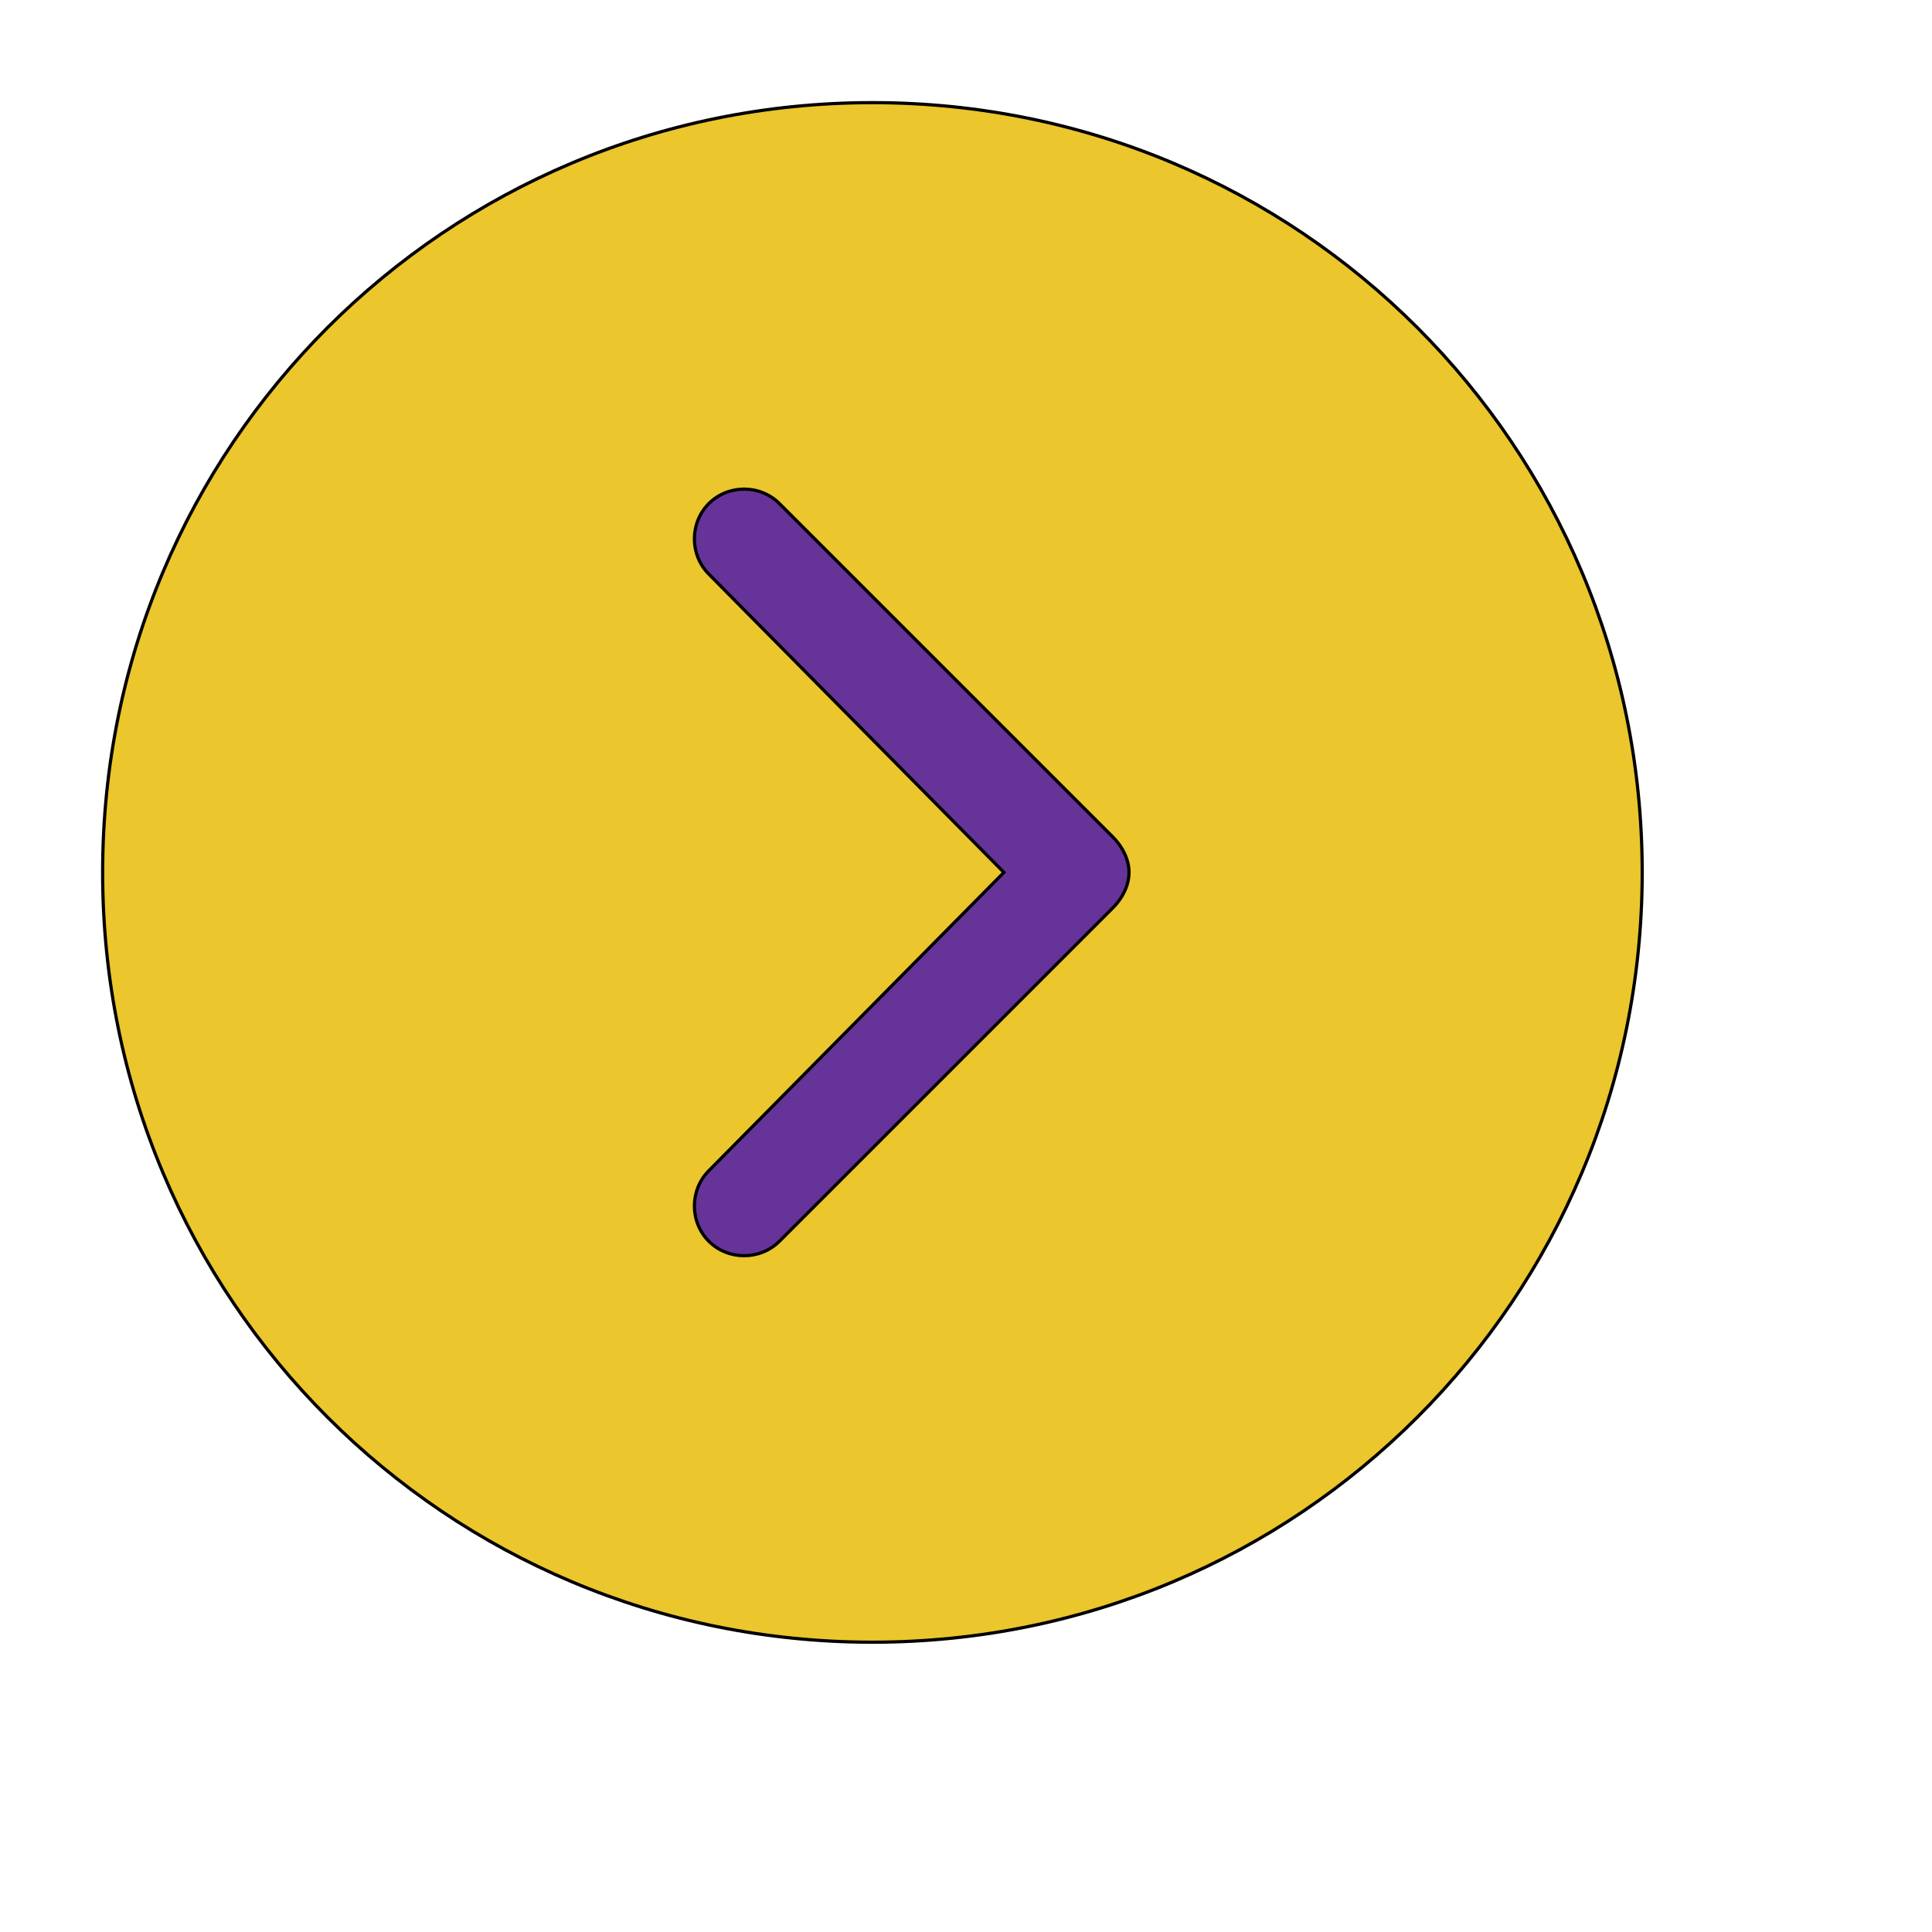
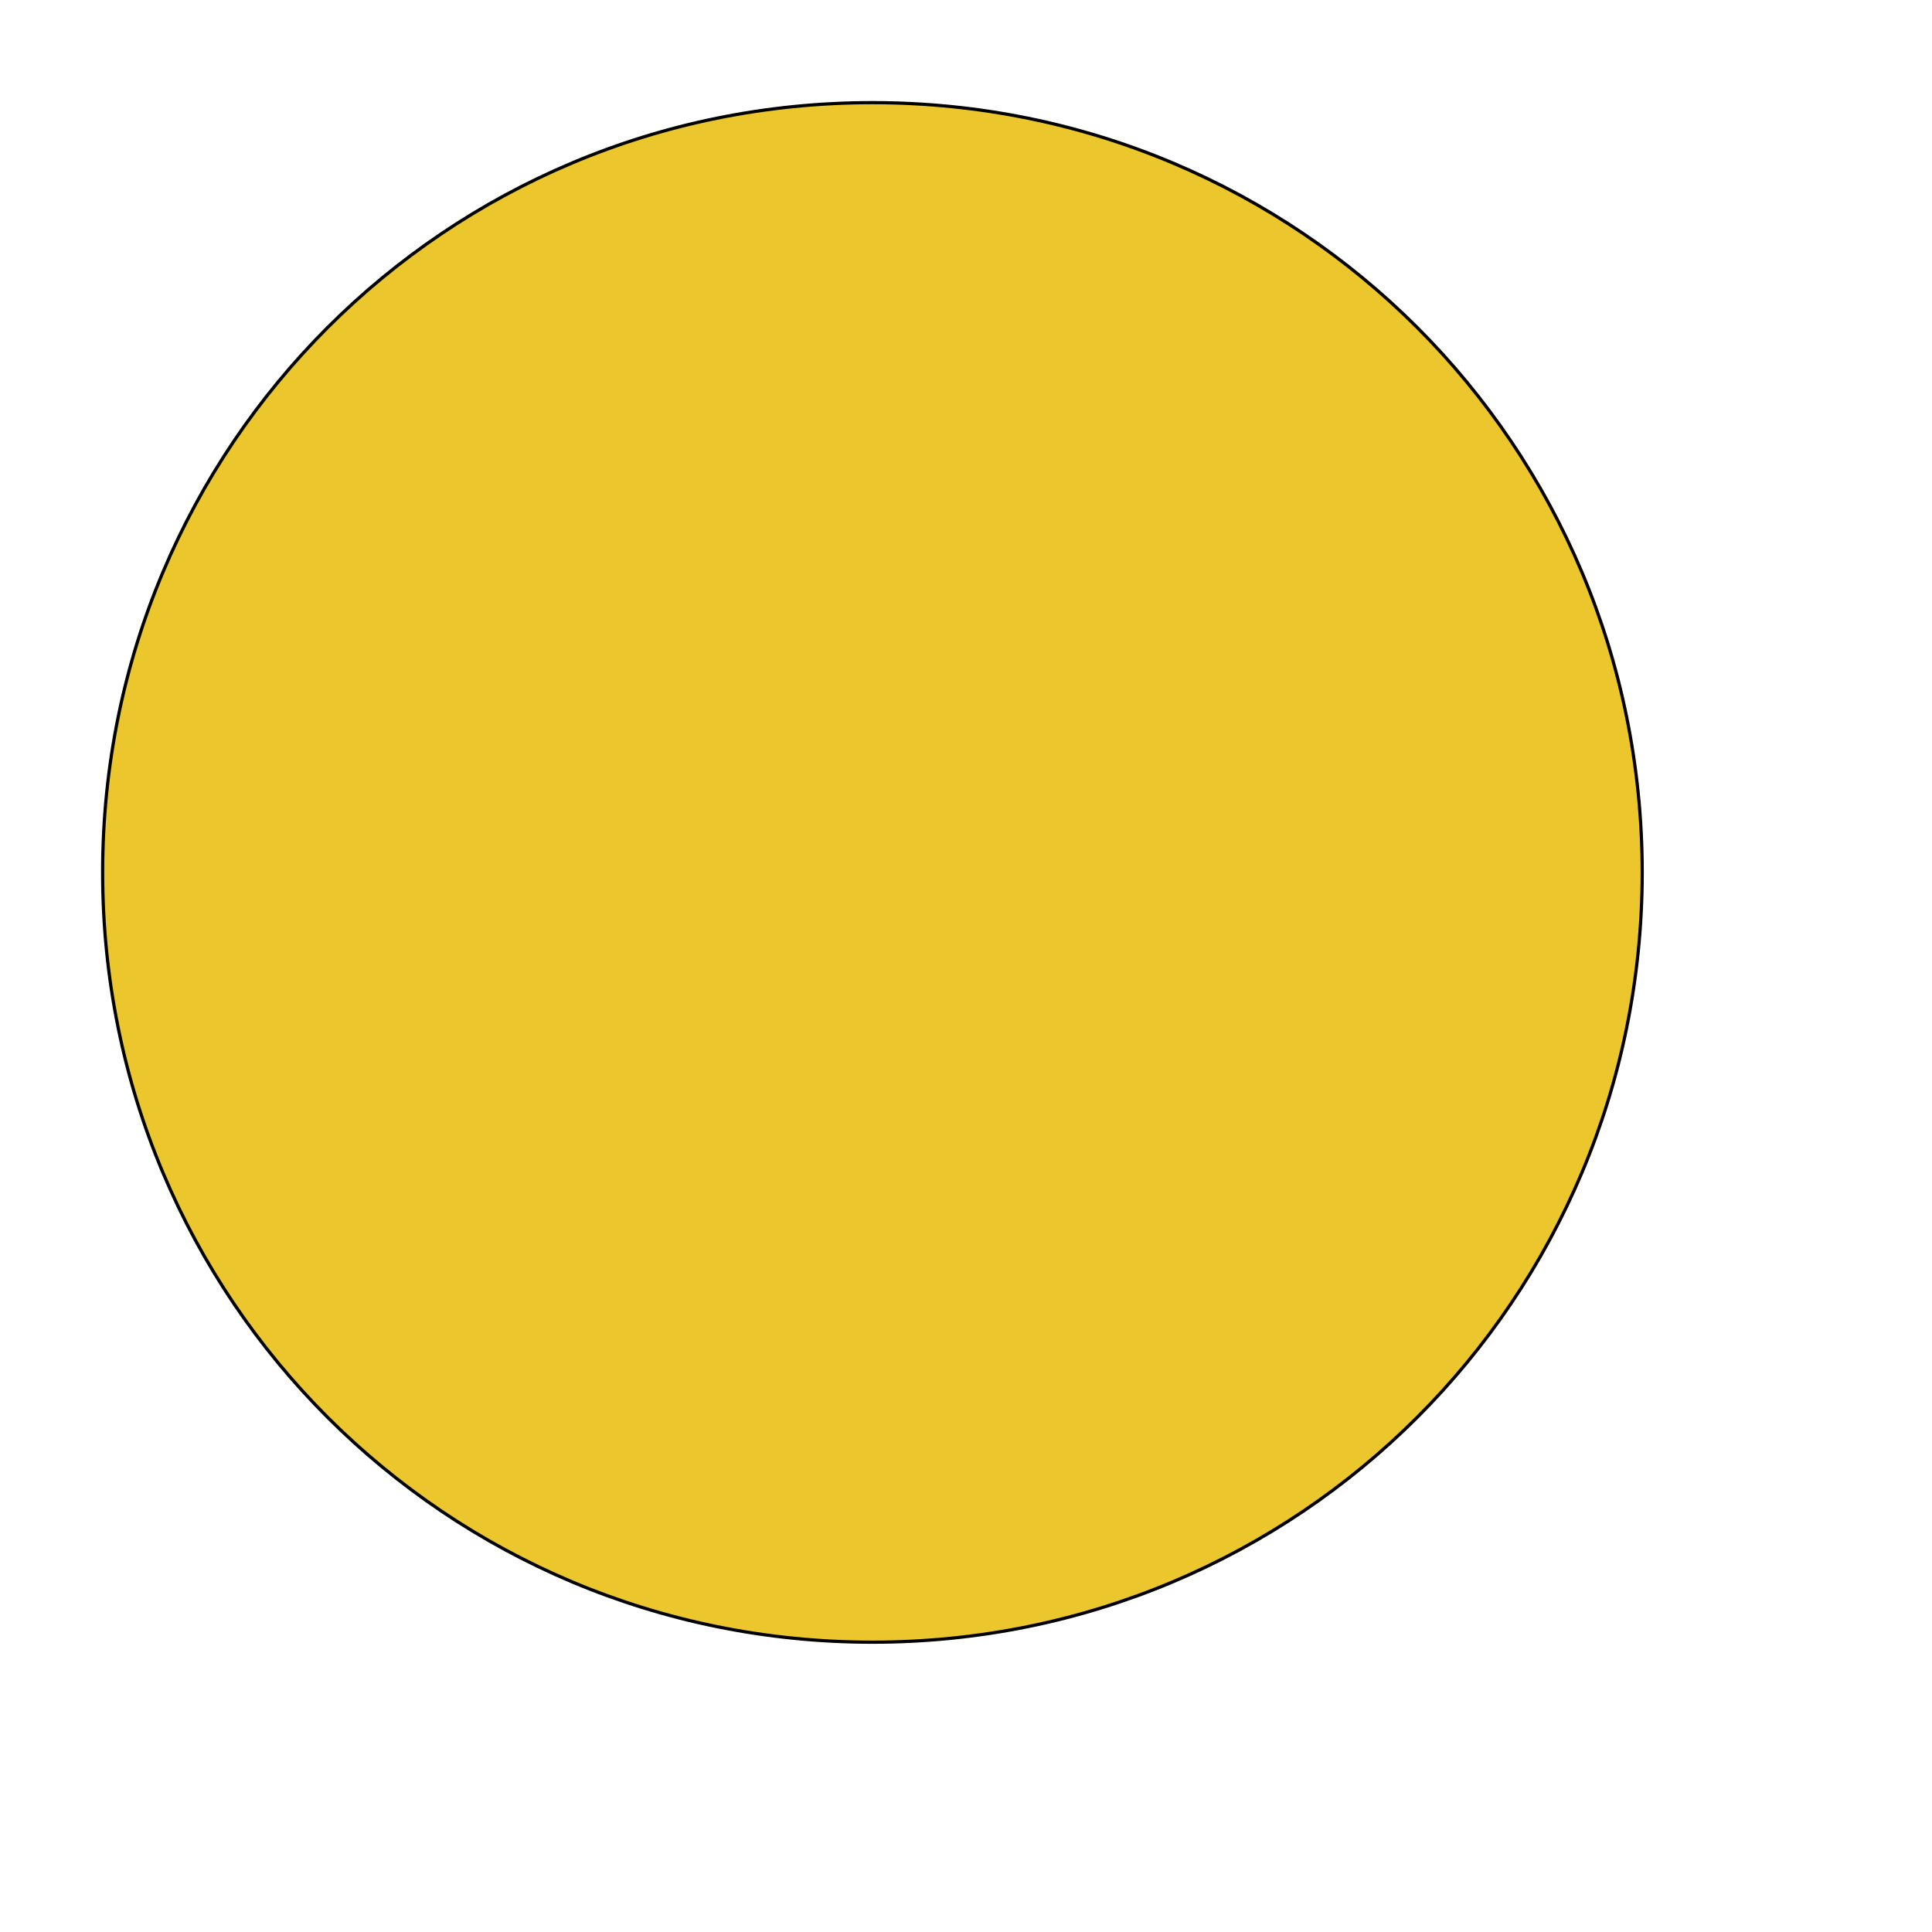
<svg xmlns="http://www.w3.org/2000/svg" id="th_ele_arrow-caret-right-1" width="100%" height="100%" version="1.1" preserveAspectRatio="xMidYMin slice" data-uid="ele_arrow-caret-right-1" data-keyword="ele_arrow-caret-right-1" viewBox="0 0 512 512" transform="matrix(0.85,0,0,0.85,0,0)" data-colors="[&quot;#000000&quot;,&quot;#ebc62c&quot;,&quot;#663399&quot;]">
  <defs id="SvgjsDefs6842" fill="#000000" />
  <path id="th_ele_arrow-caret-right-1_0" d="M272 32C139 32 32 139 32 272C32 405 139 512 272 512C405 512 512 405 512 272C512 139 405 32 272 32Z " fill-rule="evenodd" fill="#ebc62c" stroke-width="1" stroke="#000000" />
-   <path id="th_ele_arrow-caret-right-1_1" d="M347 283L243 387C237 393 227 393 221 387C215 381 215 371 221 365L313 272L221 179C215 173 215 163 221 157C227 151 237 151 243 157L347 261C350 264 352 268 352 272C352 276 350 280 347 283Z " fill-rule="evenodd" fill="#663399" stroke-width="1" stroke="#000000" />
</svg>